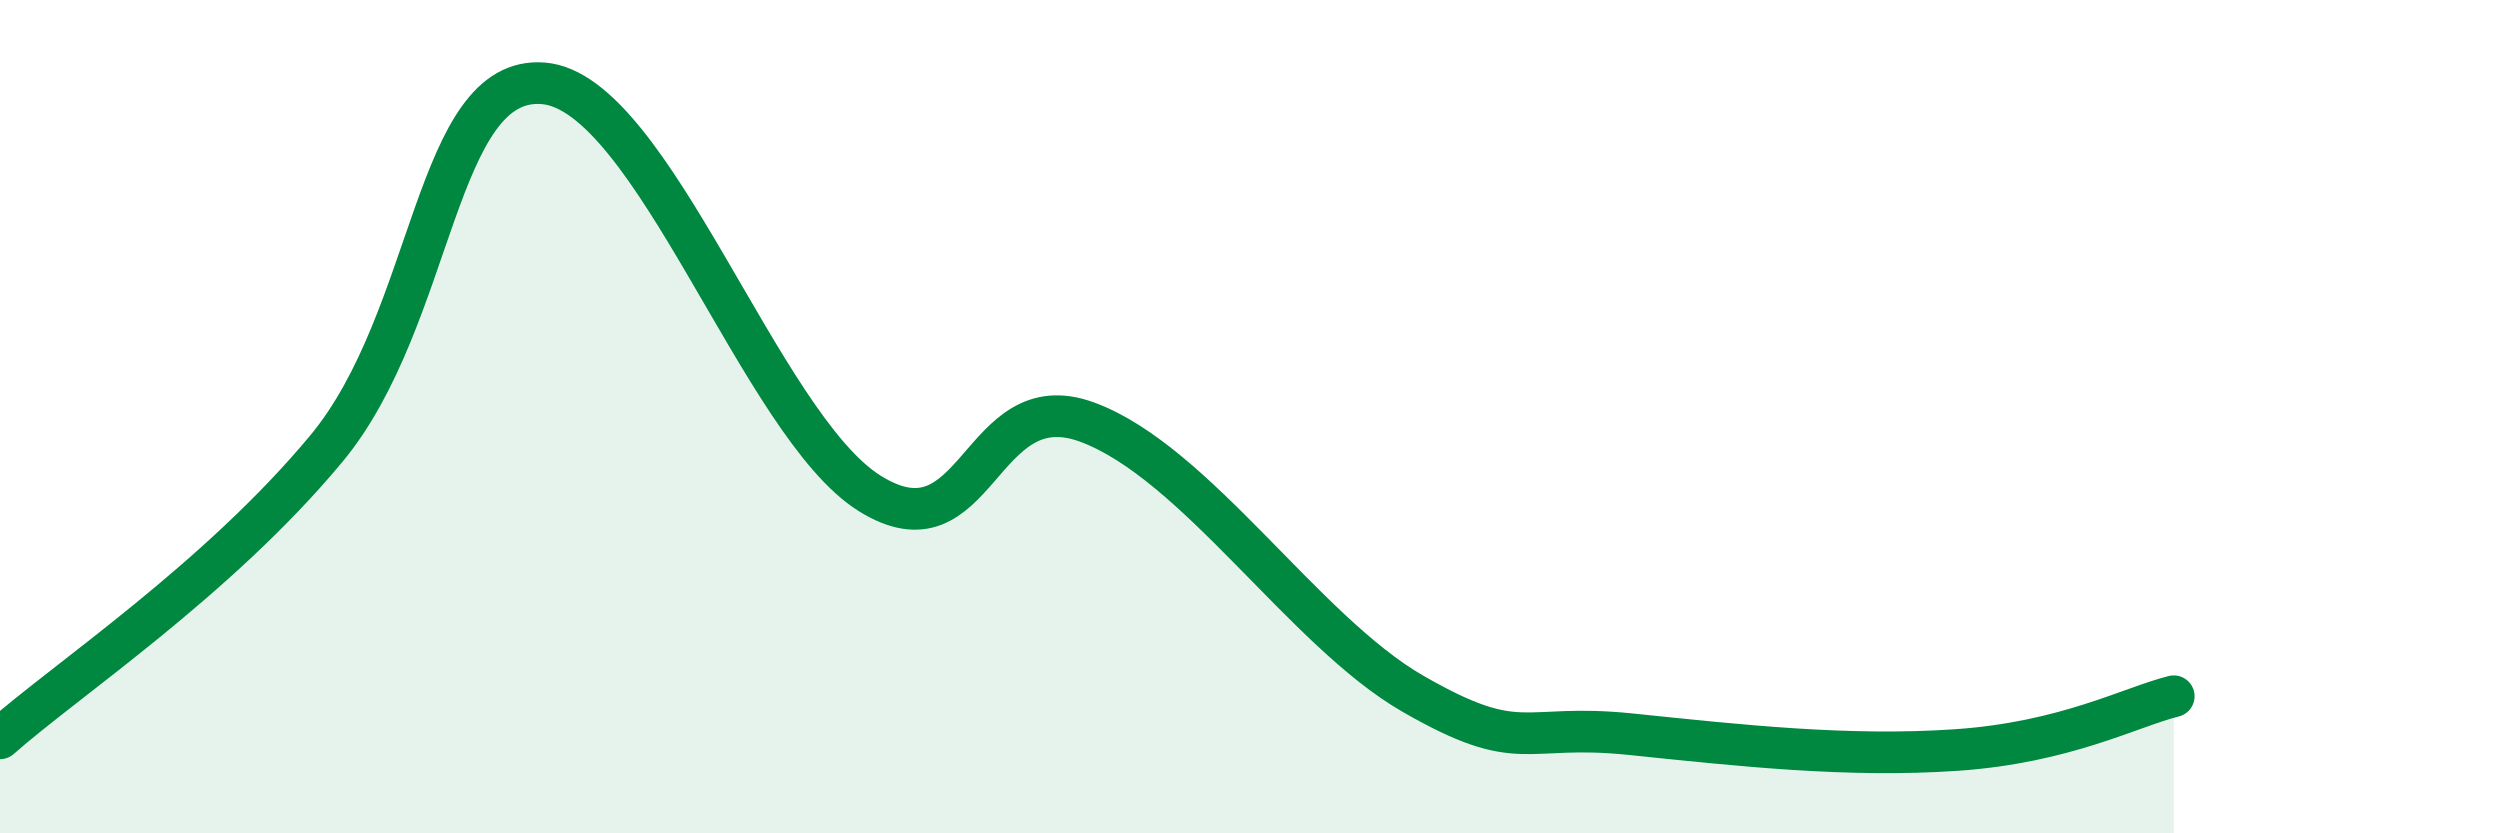
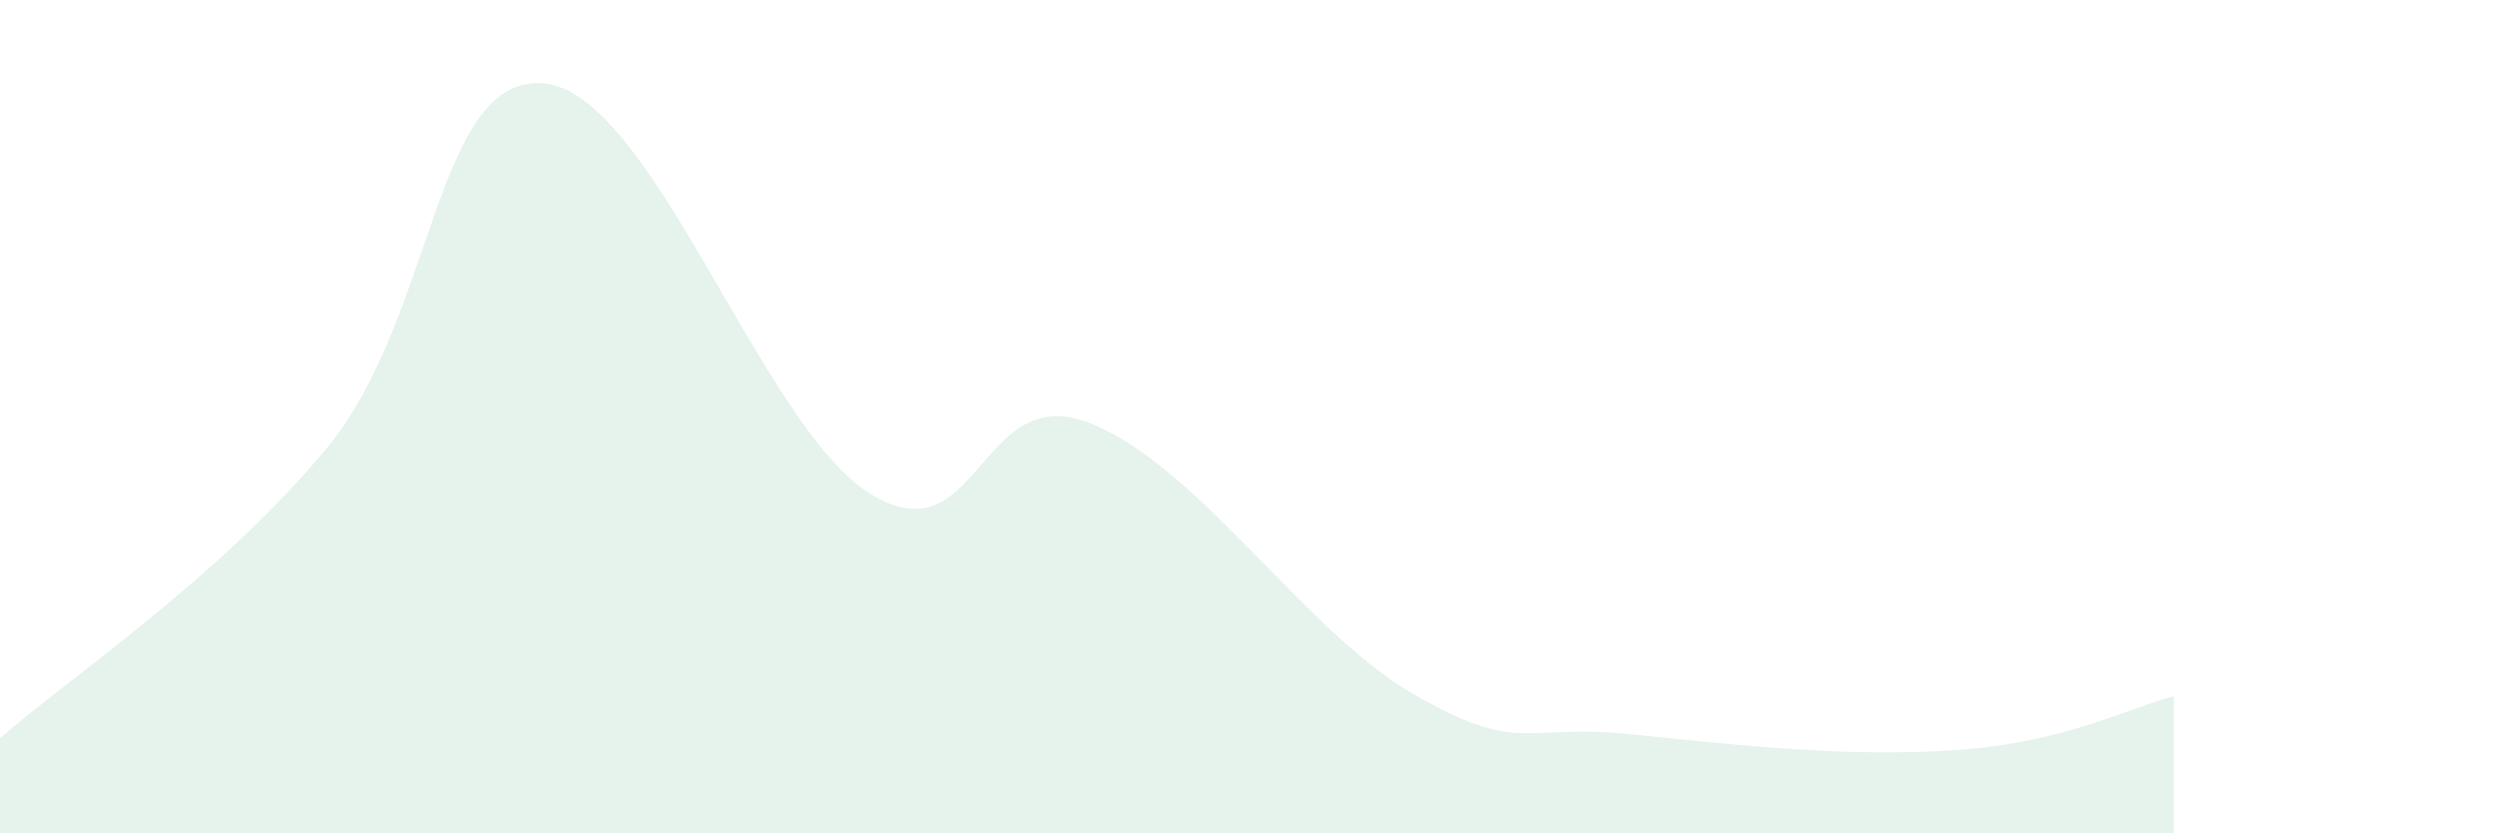
<svg xmlns="http://www.w3.org/2000/svg" width="60" height="20" viewBox="0 0 60 20">
  <path d="M 0,17.72 C 1.57,16.33 5.22,13.91 7.83,10.77 C 10.44,7.63 10.43,1.79 13.04,2 C 15.65,2.21 18.26,10.21 20.87,11.84 C 23.48,13.47 23.48,9.17 26.09,10.13 C 28.7,11.09 31.3,15.15 33.91,16.65 C 36.52,18.15 36.52,17.35 39.13,17.62 C 41.74,17.89 44.35,18.18 46.96,18 C 49.57,17.82 51.13,16.97 52.17,16.71L52.17 20L0 20Z" fill="#008740" opacity="0.1" stroke-linecap="round" stroke-linejoin="round" />
-   <path d="M 0,17.72 C 1.57,16.33 5.22,13.91 7.83,10.77 C 10.44,7.63 10.43,1.79 13.04,2 C 15.65,2.21 18.26,10.21 20.87,11.84 C 23.48,13.47 23.48,9.17 26.09,10.13 C 28.7,11.09 31.3,15.15 33.91,16.65 C 36.52,18.15 36.52,17.35 39.13,17.62 C 41.74,17.89 44.35,18.18 46.96,18 C 49.57,17.82 51.13,16.97 52.17,16.71" stroke="#008740" stroke-width="1" fill="none" stroke-linecap="round" stroke-linejoin="round" />
</svg>